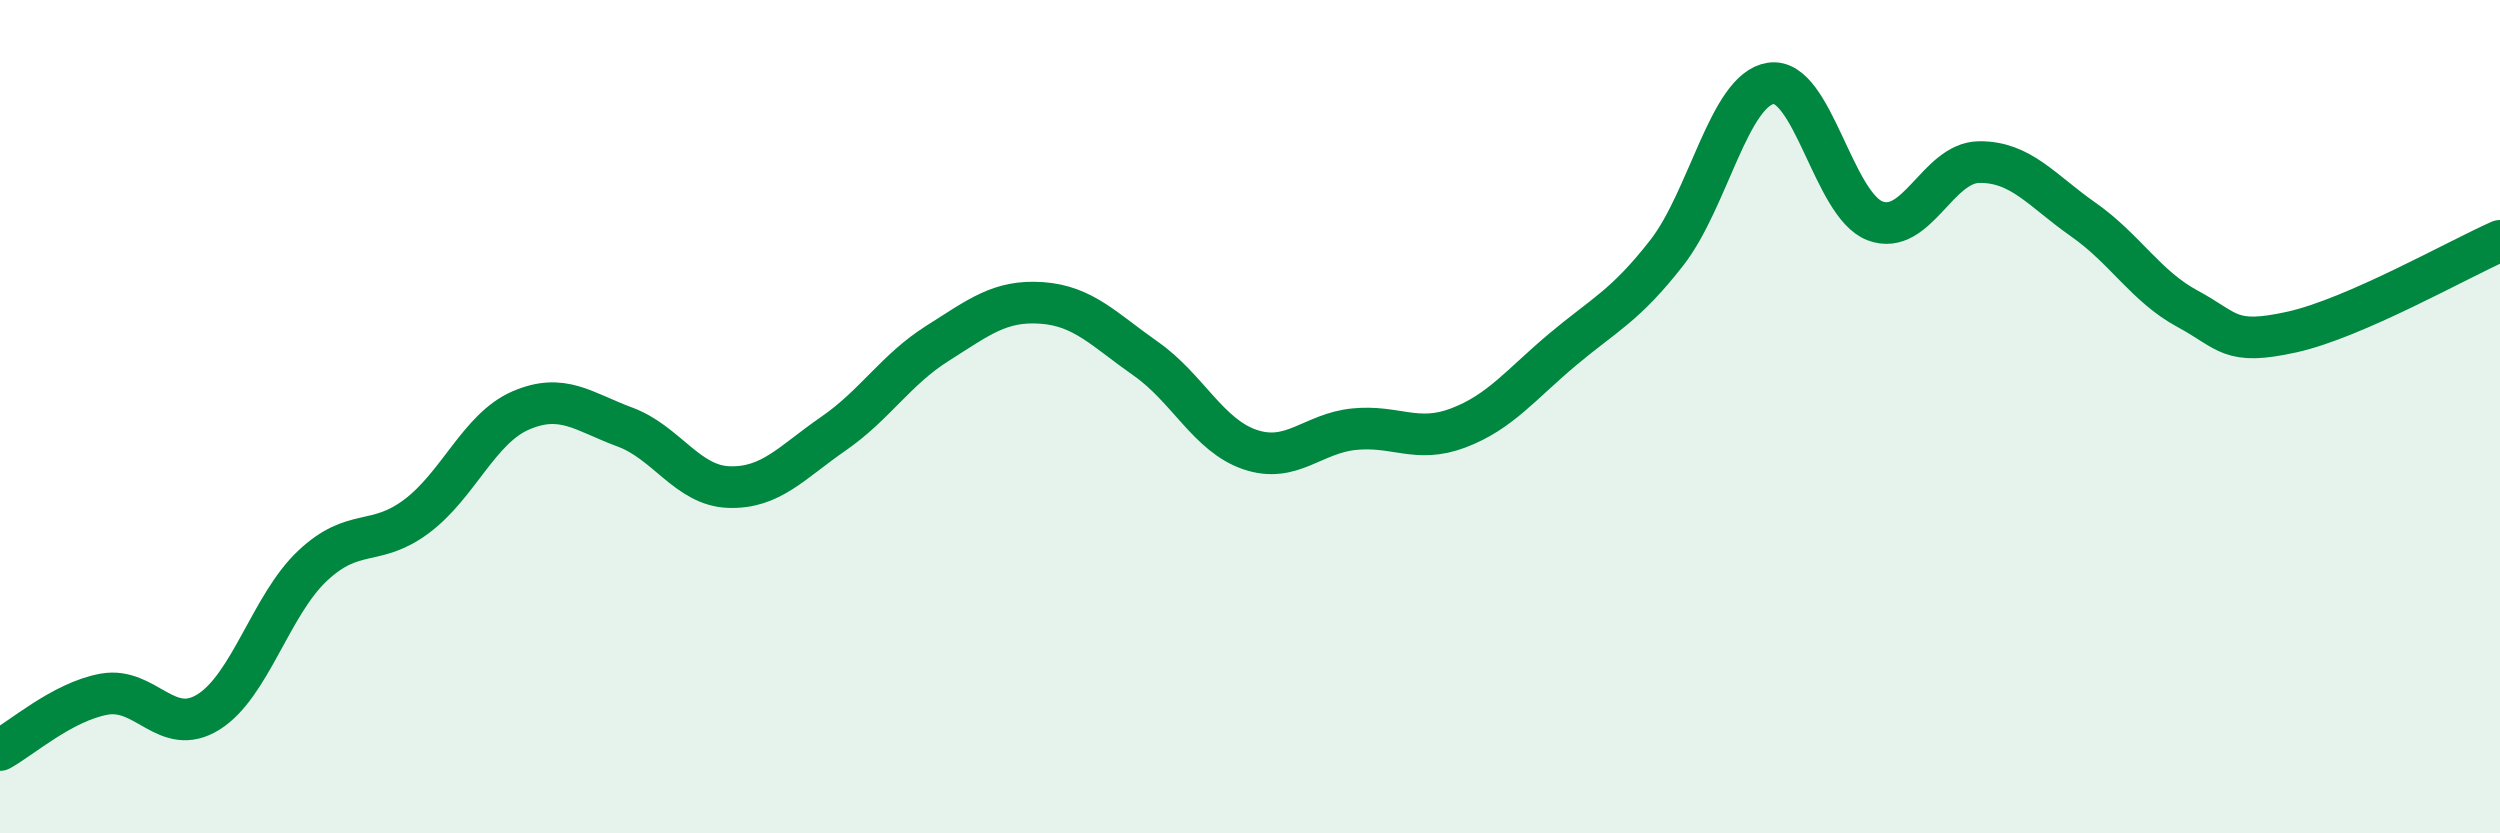
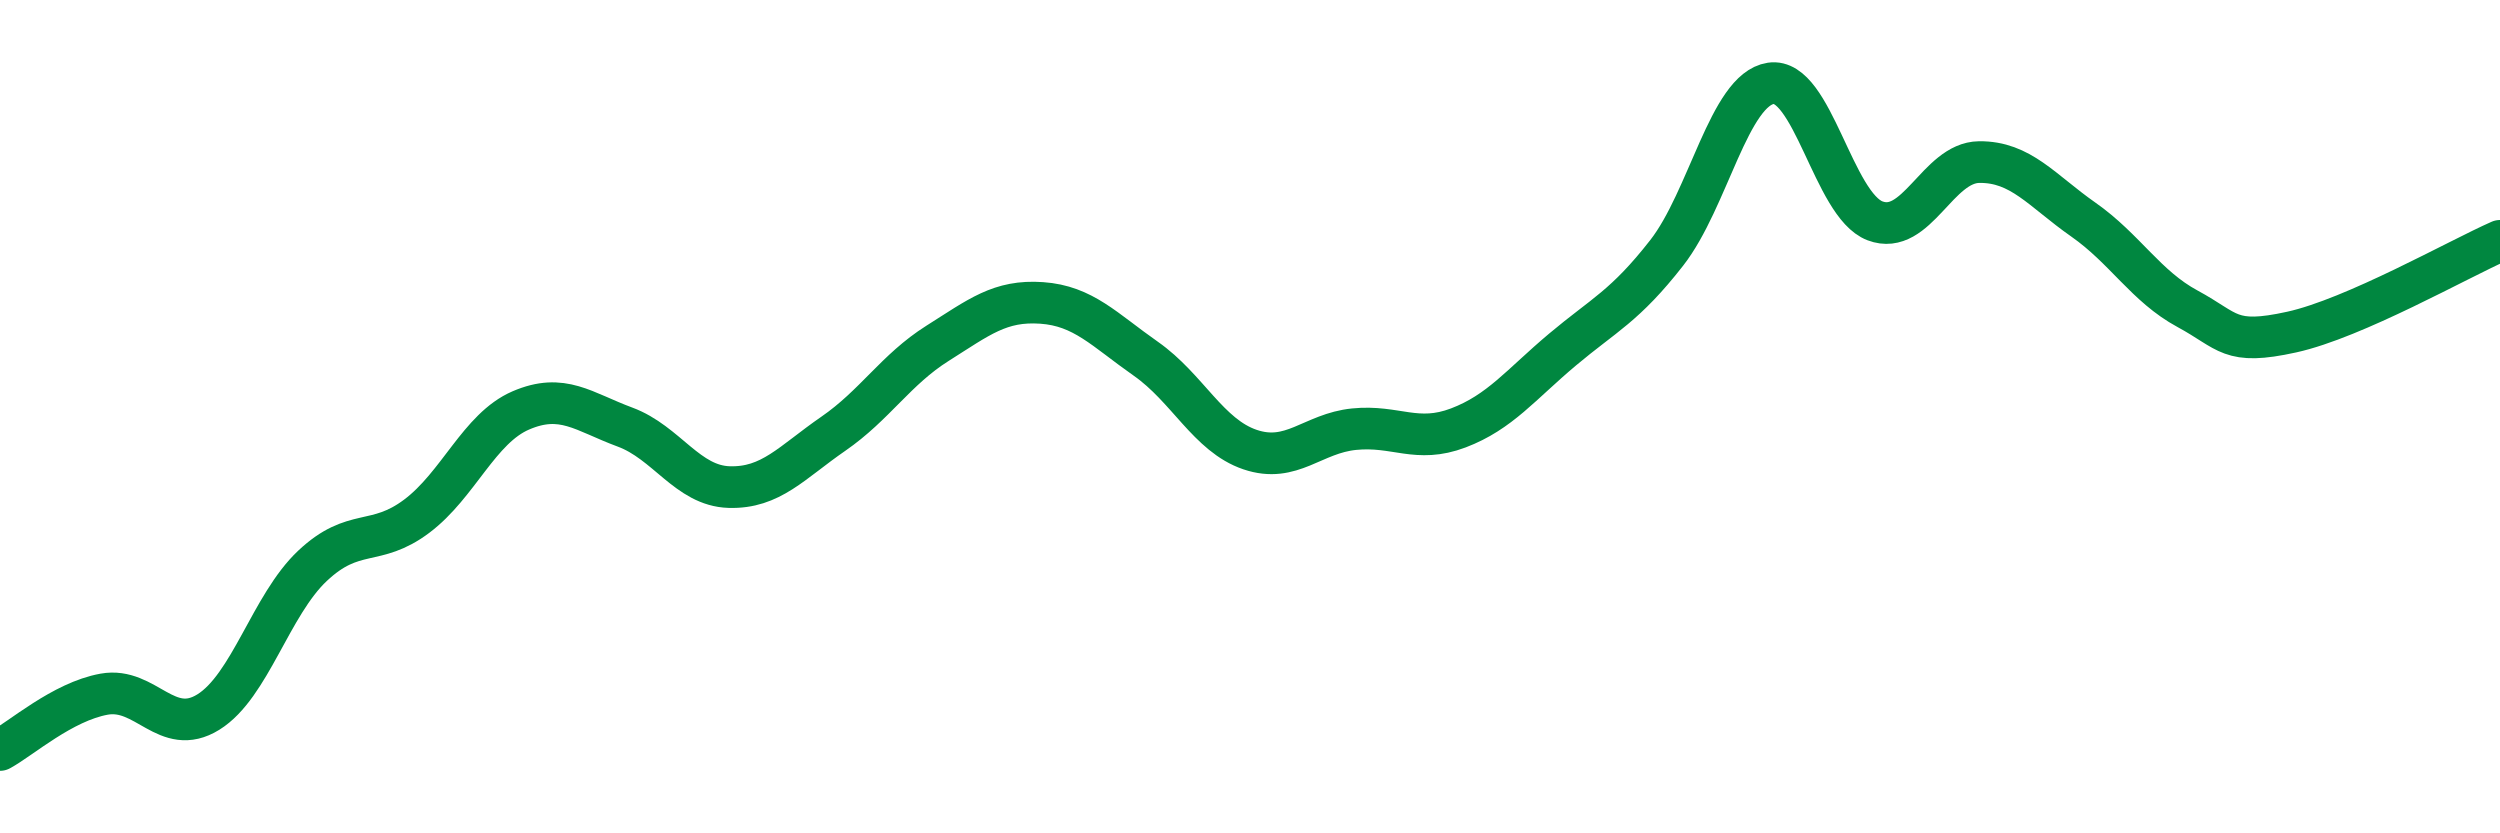
<svg xmlns="http://www.w3.org/2000/svg" width="60" height="20" viewBox="0 0 60 20">
-   <path d="M 0,18 C 0.5,17.73 1.5,16.84 2.5,16.66 C 3.5,16.48 4,17.71 5,17.09 C 6,16.47 6.5,14.52 7.5,13.58 C 8.5,12.64 9,13.14 10,12.39 C 11,11.64 11.5,10.28 12.5,9.85 C 13.5,9.42 14,9.88 15,10.25 C 16,10.62 16.5,11.66 17.5,11.69 C 18.5,11.72 19,11.1 20,10.41 C 21,9.72 21.5,8.87 22.5,8.24 C 23.5,7.61 24,7.2 25,7.27 C 26,7.34 26.5,7.91 27.5,8.61 C 28.5,9.31 29,10.45 30,10.79 C 31,11.13 31.5,10.4 32.5,10.3 C 33.5,10.2 34,10.65 35,10.27 C 36,9.89 36.5,9.23 37.5,8.39 C 38.5,7.55 39,7.35 40,6.07 C 41,4.79 41.5,2.15 42.5,2 C 43.5,1.85 44,4.92 45,5.3 C 46,5.68 46.5,3.9 47.5,3.89 C 48.5,3.88 49,4.57 50,5.27 C 51,5.97 51.5,6.87 52.5,7.41 C 53.5,7.95 53.5,8.3 55,7.97 C 56.5,7.64 59,6.22 60,5.78L60 20L0 20Z" fill="#008740" opacity="0.1" stroke-linecap="round" stroke-linejoin="round" />
  <path d="M 0,18 C 0.5,17.73 1.5,16.84 2.5,16.66 C 3.5,16.48 4,17.71 5,17.09 C 6,16.47 6.5,14.52 7.5,13.58 C 8.5,12.64 9,13.14 10,12.39 C 11,11.64 11.5,10.28 12.5,9.85 C 13.5,9.42 14,9.88 15,10.25 C 16,10.62 16.5,11.66 17.5,11.69 C 18.5,11.72 19,11.1 20,10.41 C 21,9.72 21.5,8.87 22.5,8.24 C 23.5,7.61 24,7.2 25,7.27 C 26,7.34 26.5,7.91 27.5,8.61 C 28.5,9.31 29,10.45 30,10.79 C 31,11.13 31.5,10.4 32.5,10.3 C 33.5,10.2 34,10.65 35,10.27 C 36,9.89 36.5,9.23 37.5,8.39 C 38.5,7.55 39,7.35 40,6.07 C 41,4.79 41.5,2.15 42.5,2 C 43.5,1.85 44,4.92 45,5.3 C 46,5.68 46.5,3.9 47.5,3.89 C 48.5,3.88 49,4.57 50,5.27 C 51,5.97 51.5,6.87 52.5,7.41 C 53.5,7.95 53.5,8.3 55,7.97 C 56.5,7.64 59,6.22 60,5.78" stroke="#008740" stroke-width="1" fill="none" stroke-linecap="round" stroke-linejoin="round" />
</svg>